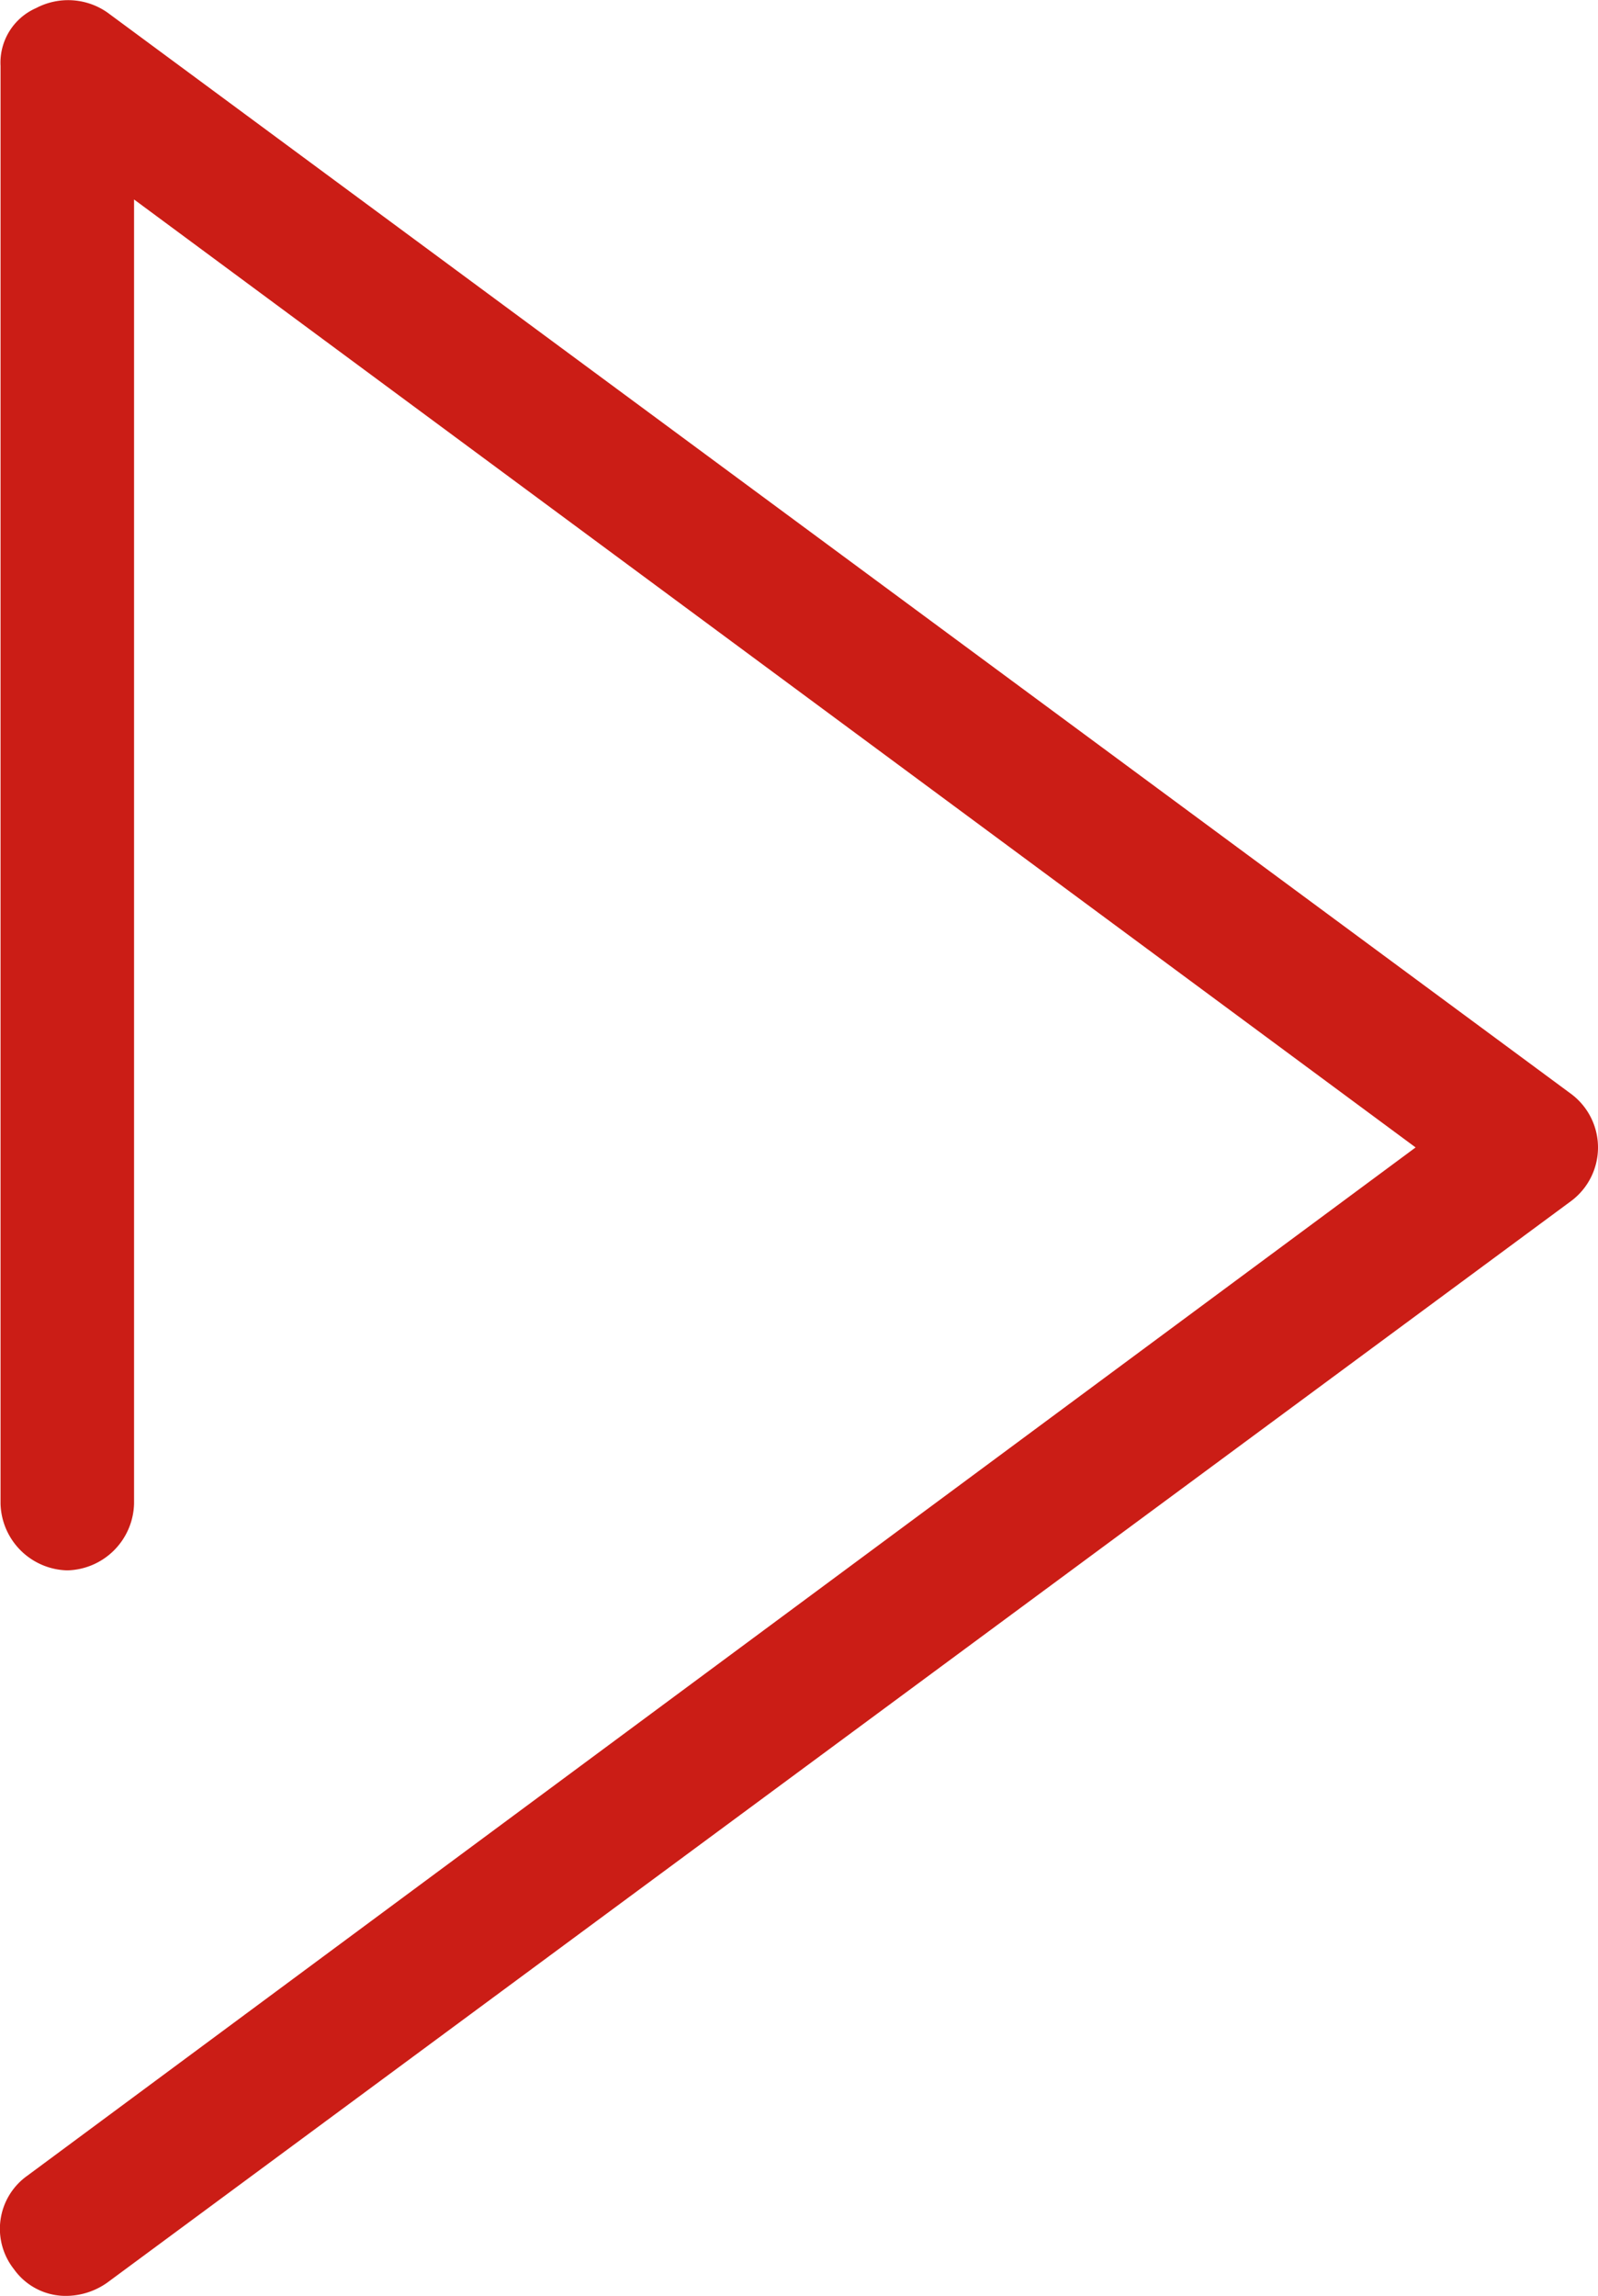
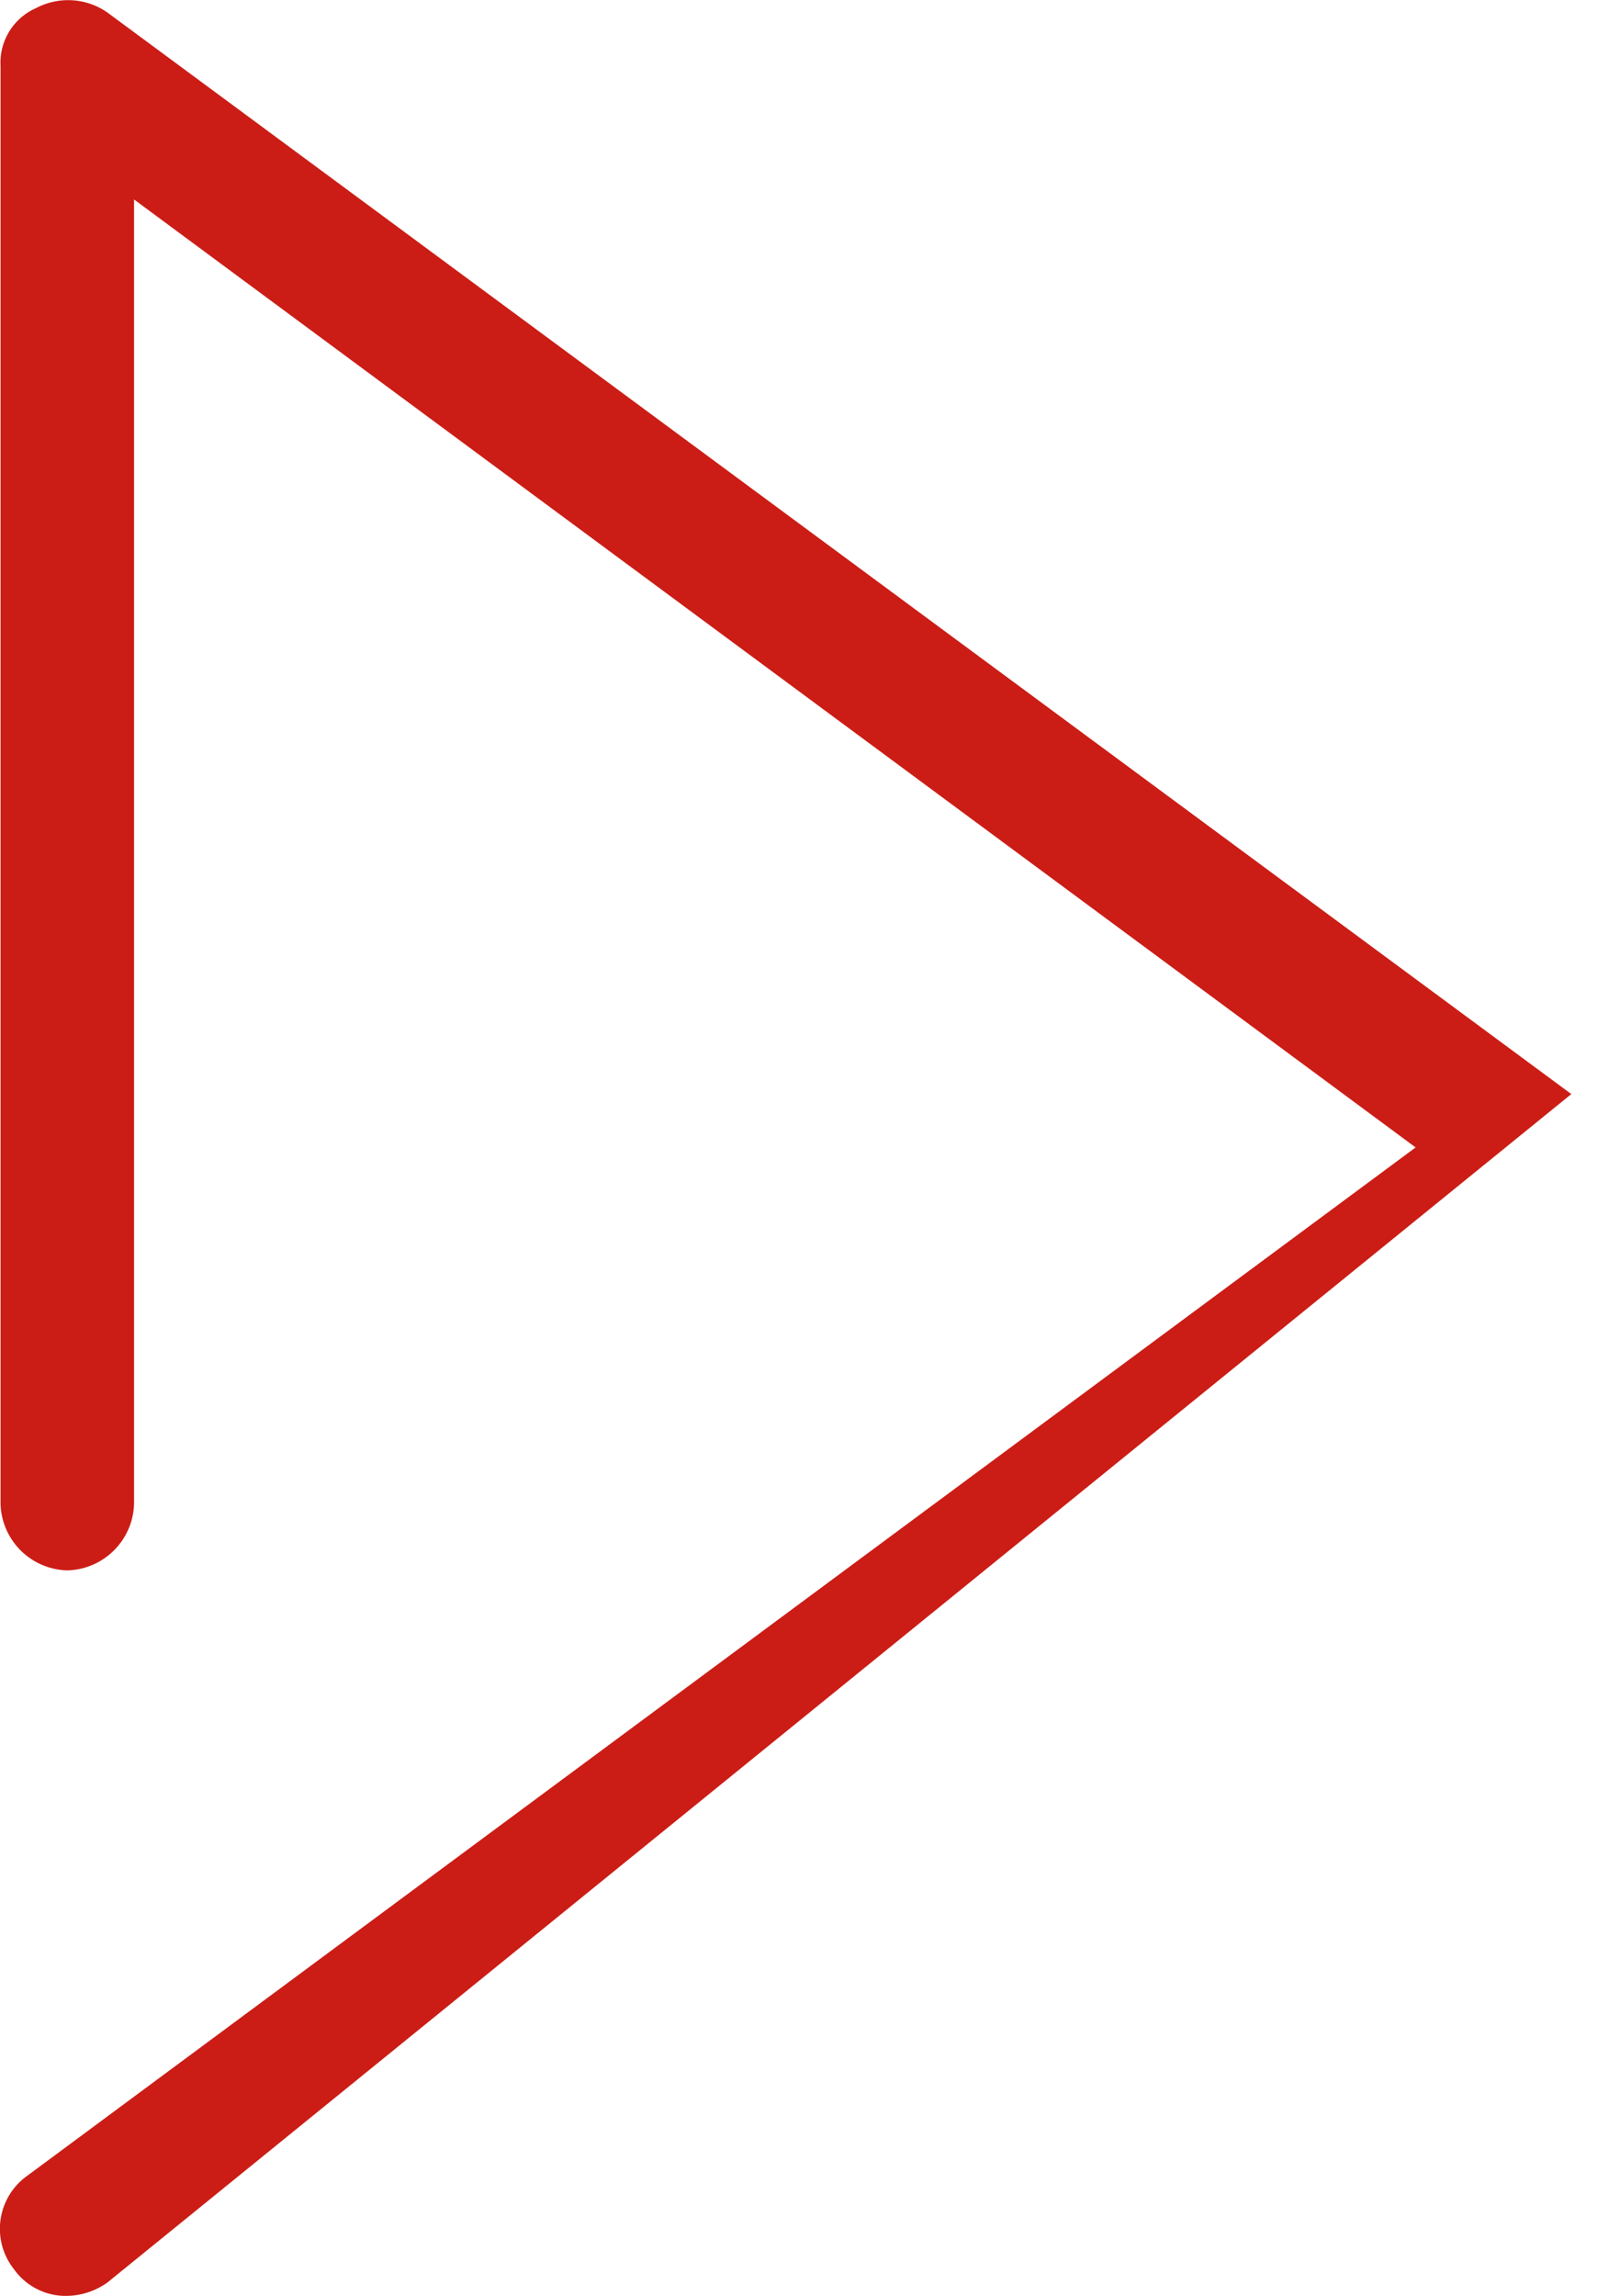
<svg xmlns="http://www.w3.org/2000/svg" width="20.73" height="29.775" viewBox="0 0 20.73 29.775">
-   <path id="Path_46" data-name="Path 46" d="M.861,29.794a.823.823,0,0,1-.693-.346.844.844,0,0,1,.173-1.212L18.351,14.9,1.726,2.606V19.519a.888.888,0,0,1-.866.866.888.888,0,0,1-.866-.866V.874A.773.773,0,0,1,.457.123.89.89,0,0,1,1.38.181L20.371,14.208a.866.866,0,0,1,0,1.385L1.38,29.621A.931.931,0,0,1,.861,29.794Z" transform="translate(0.013 -0.019)" fill="#cb1d16" />
+   <path id="Path_46" data-name="Path 46" d="M.861,29.794a.823.823,0,0,1-.693-.346.844.844,0,0,1,.173-1.212L18.351,14.9,1.726,2.606V19.519a.888.888,0,0,1-.866.866.888.888,0,0,1-.866-.866V.874A.773.773,0,0,1,.457.123.89.89,0,0,1,1.38.181L20.371,14.208L1.38,29.621A.931.931,0,0,1,.861,29.794Z" transform="translate(0.013 -0.019)" fill="#cb1d16" />
</svg>